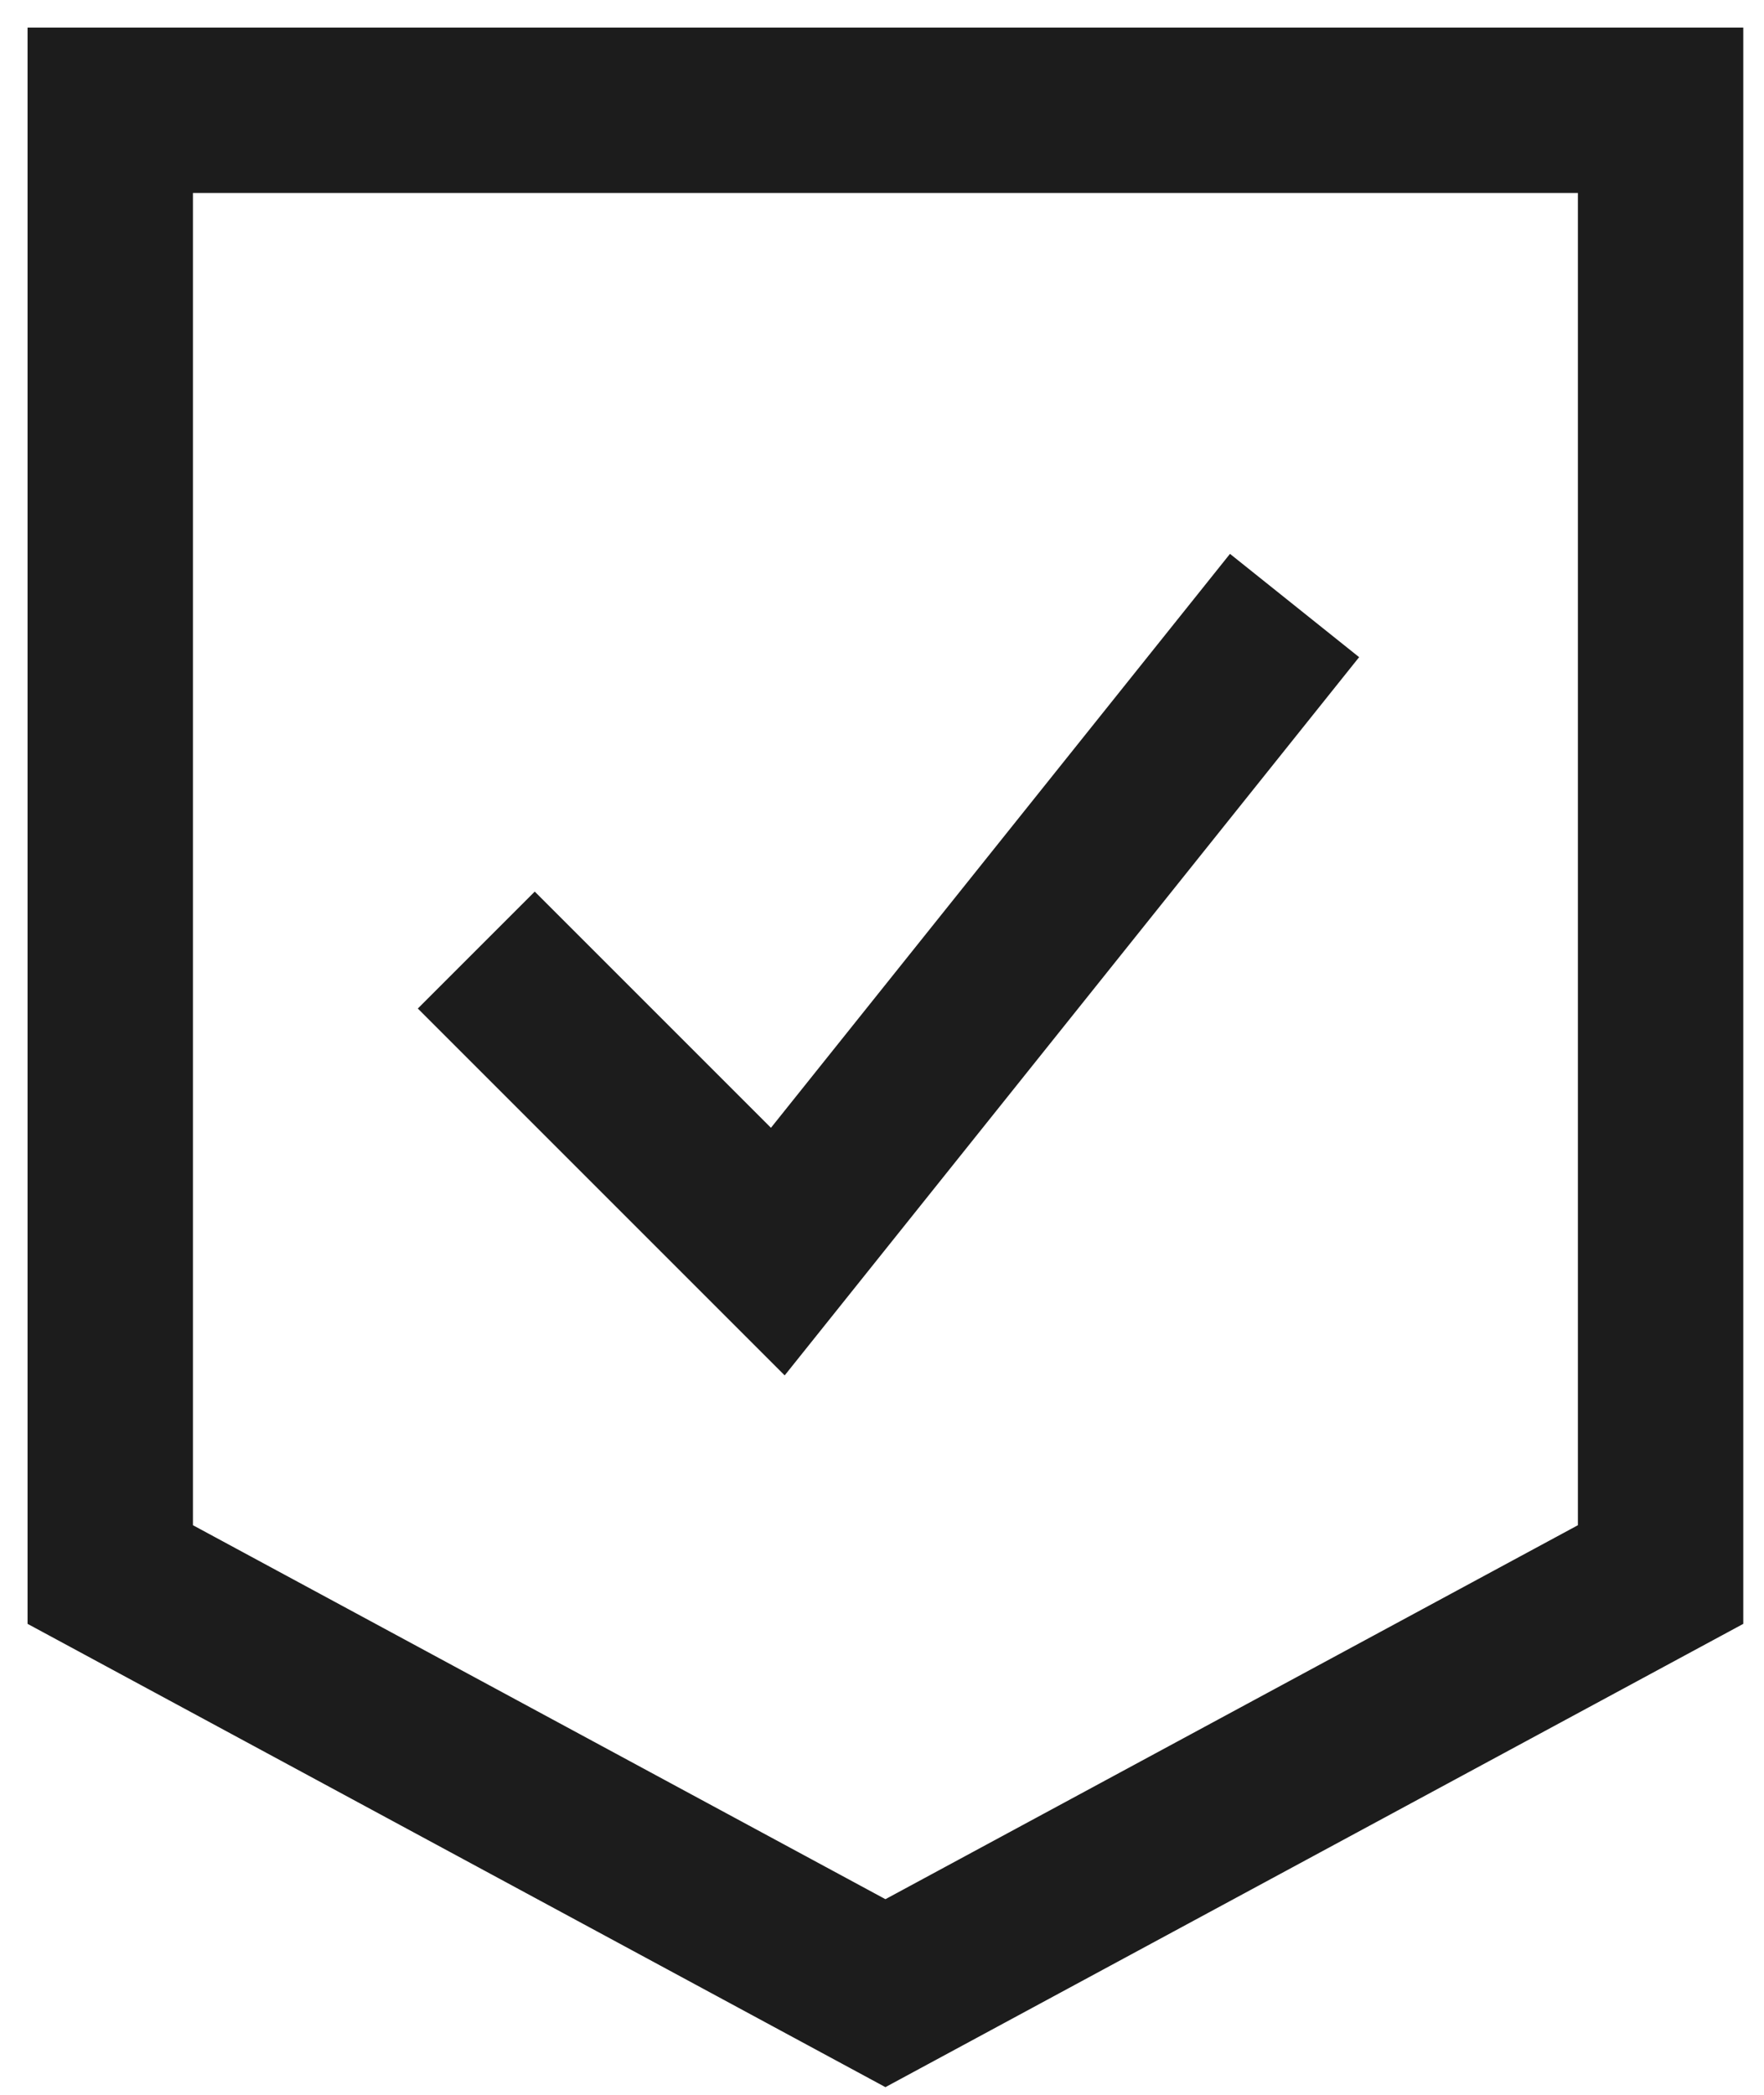
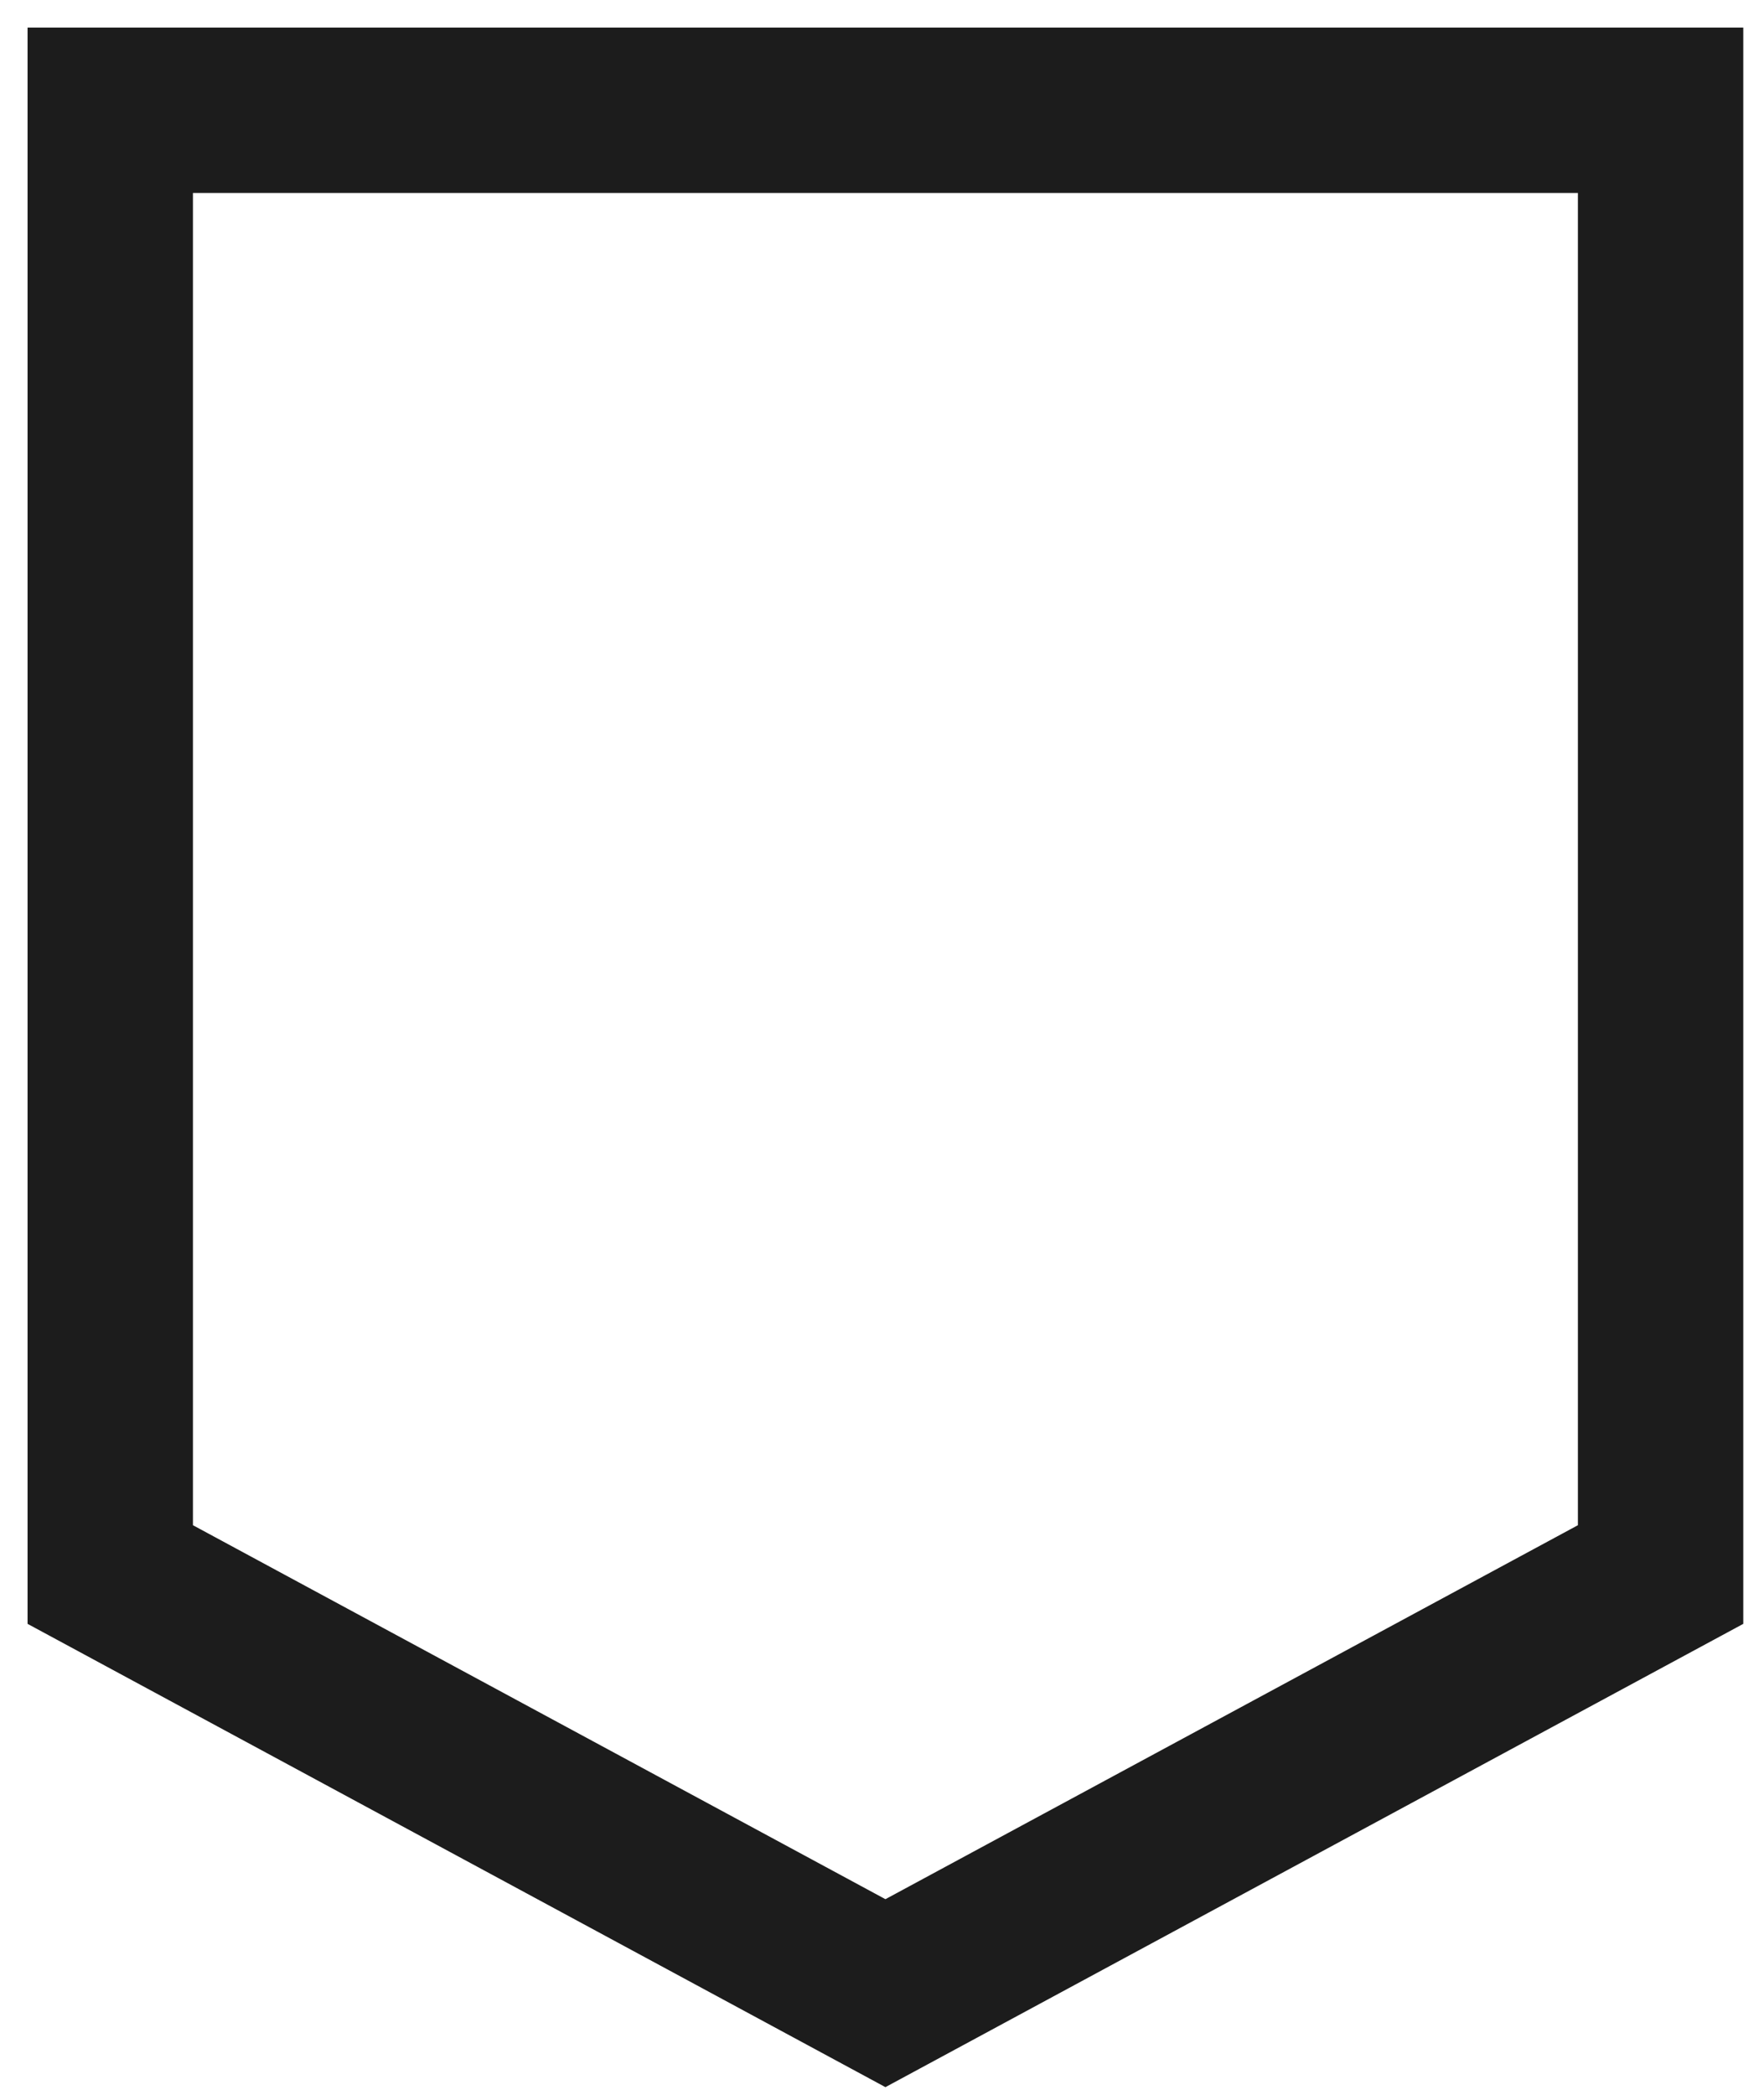
<svg xmlns="http://www.w3.org/2000/svg" preserveAspectRatio="none" width="100%" height="100%" overflow="visible" style="display: block;" viewBox="0 0 16 19" fill="none">
  <g id="shield-check--shield-protection-security-defend-crime-war-cover-check">
    <path id="Rectangle 37" d="M1 1V14.281L8.031 18.078L15.062 14.281V1H1Z" stroke="#1C1C1C" stroke-width="1.5" />
-     <path id="Vector 1144" d="M4.32 8.617L7.055 11.352L11.742 5.492" stroke="#1C1C1C" stroke-width="1.5" />
  </g>
</svg>